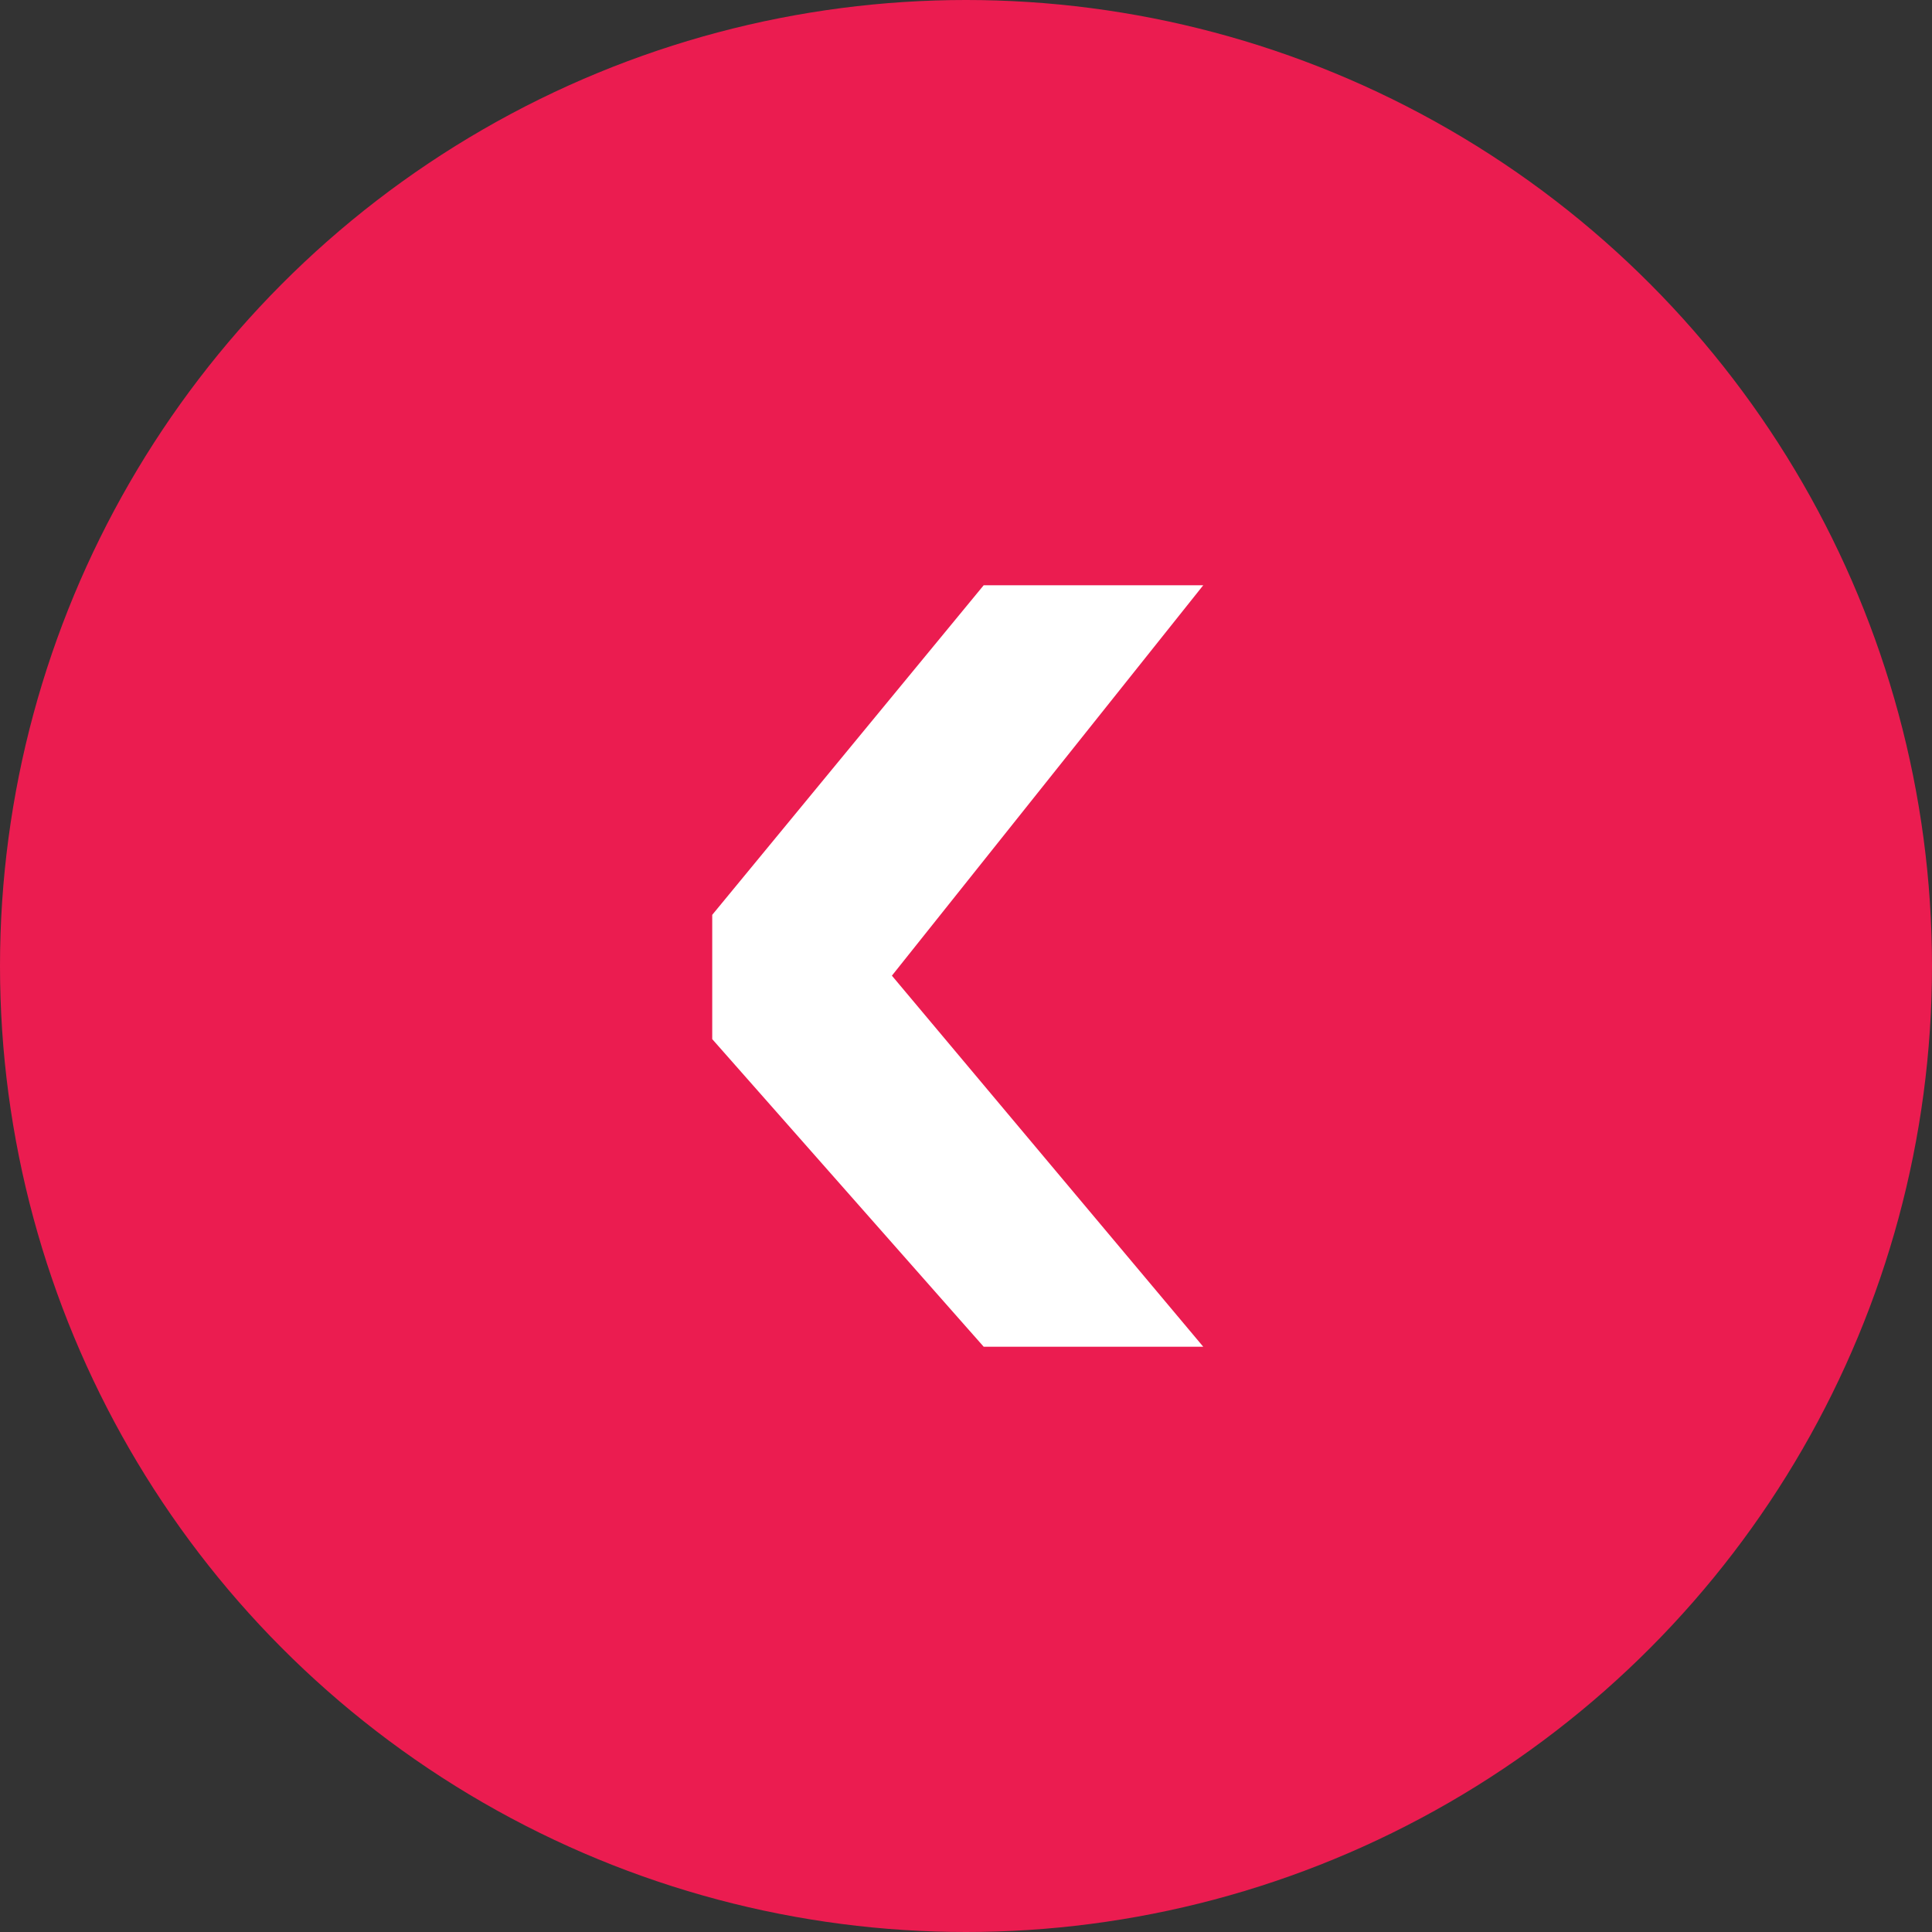
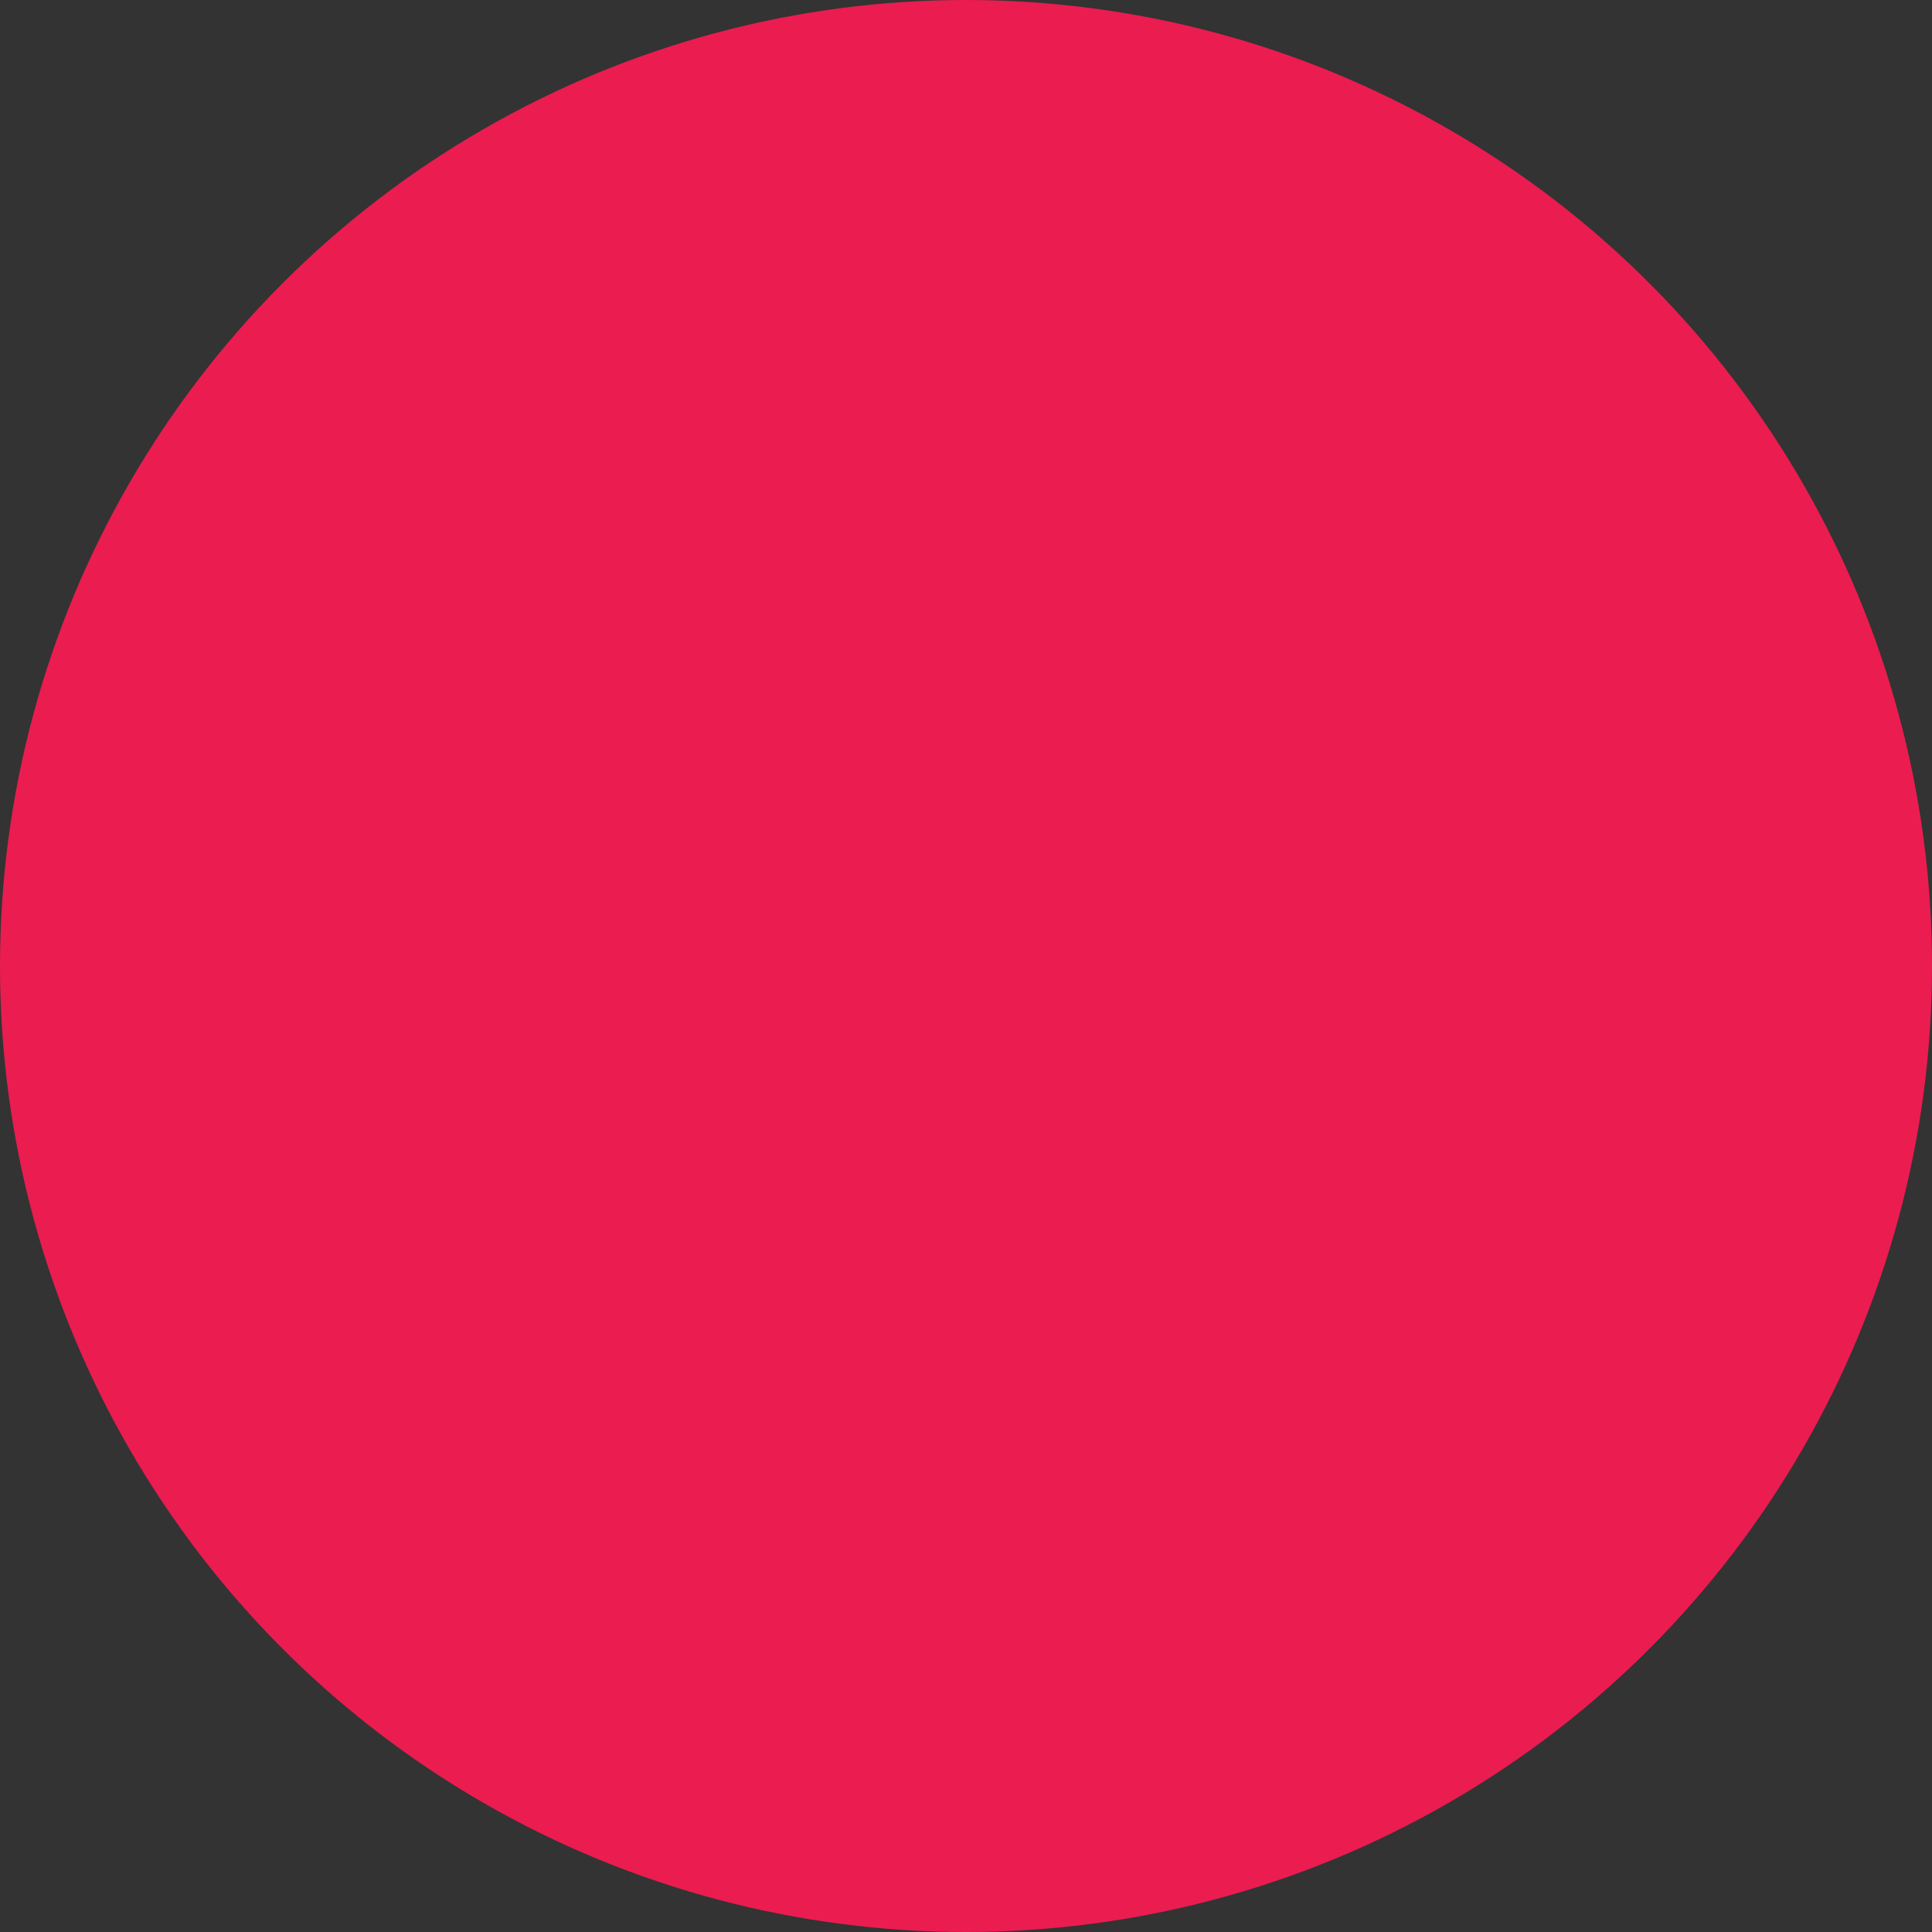
<svg xmlns="http://www.w3.org/2000/svg" width="34" height="34" viewBox="0 0 34 34">
  <rect x="0" y="0" width="34" height="34" fill="#333333" stroke="none" />
  <g id="Group_9161" data-name="Group 9161" transform="translate(-0.146)">
    <circle id="Ellipse_1054" data-name="Ellipse 1054" cx="17" cy="17" r="17" transform="translate(0.146)" fill="#eb1c50" />
-     <path id="Path_11790" data-name="Path 11790" d="M13.4,3.864,7.987,8.641H5.8L0,3.864V0L6.87,5.479,13.4,0Z" transform="translate(21.321 10.3) rotate(90)" fill="#fff" />
  </g>
</svg>